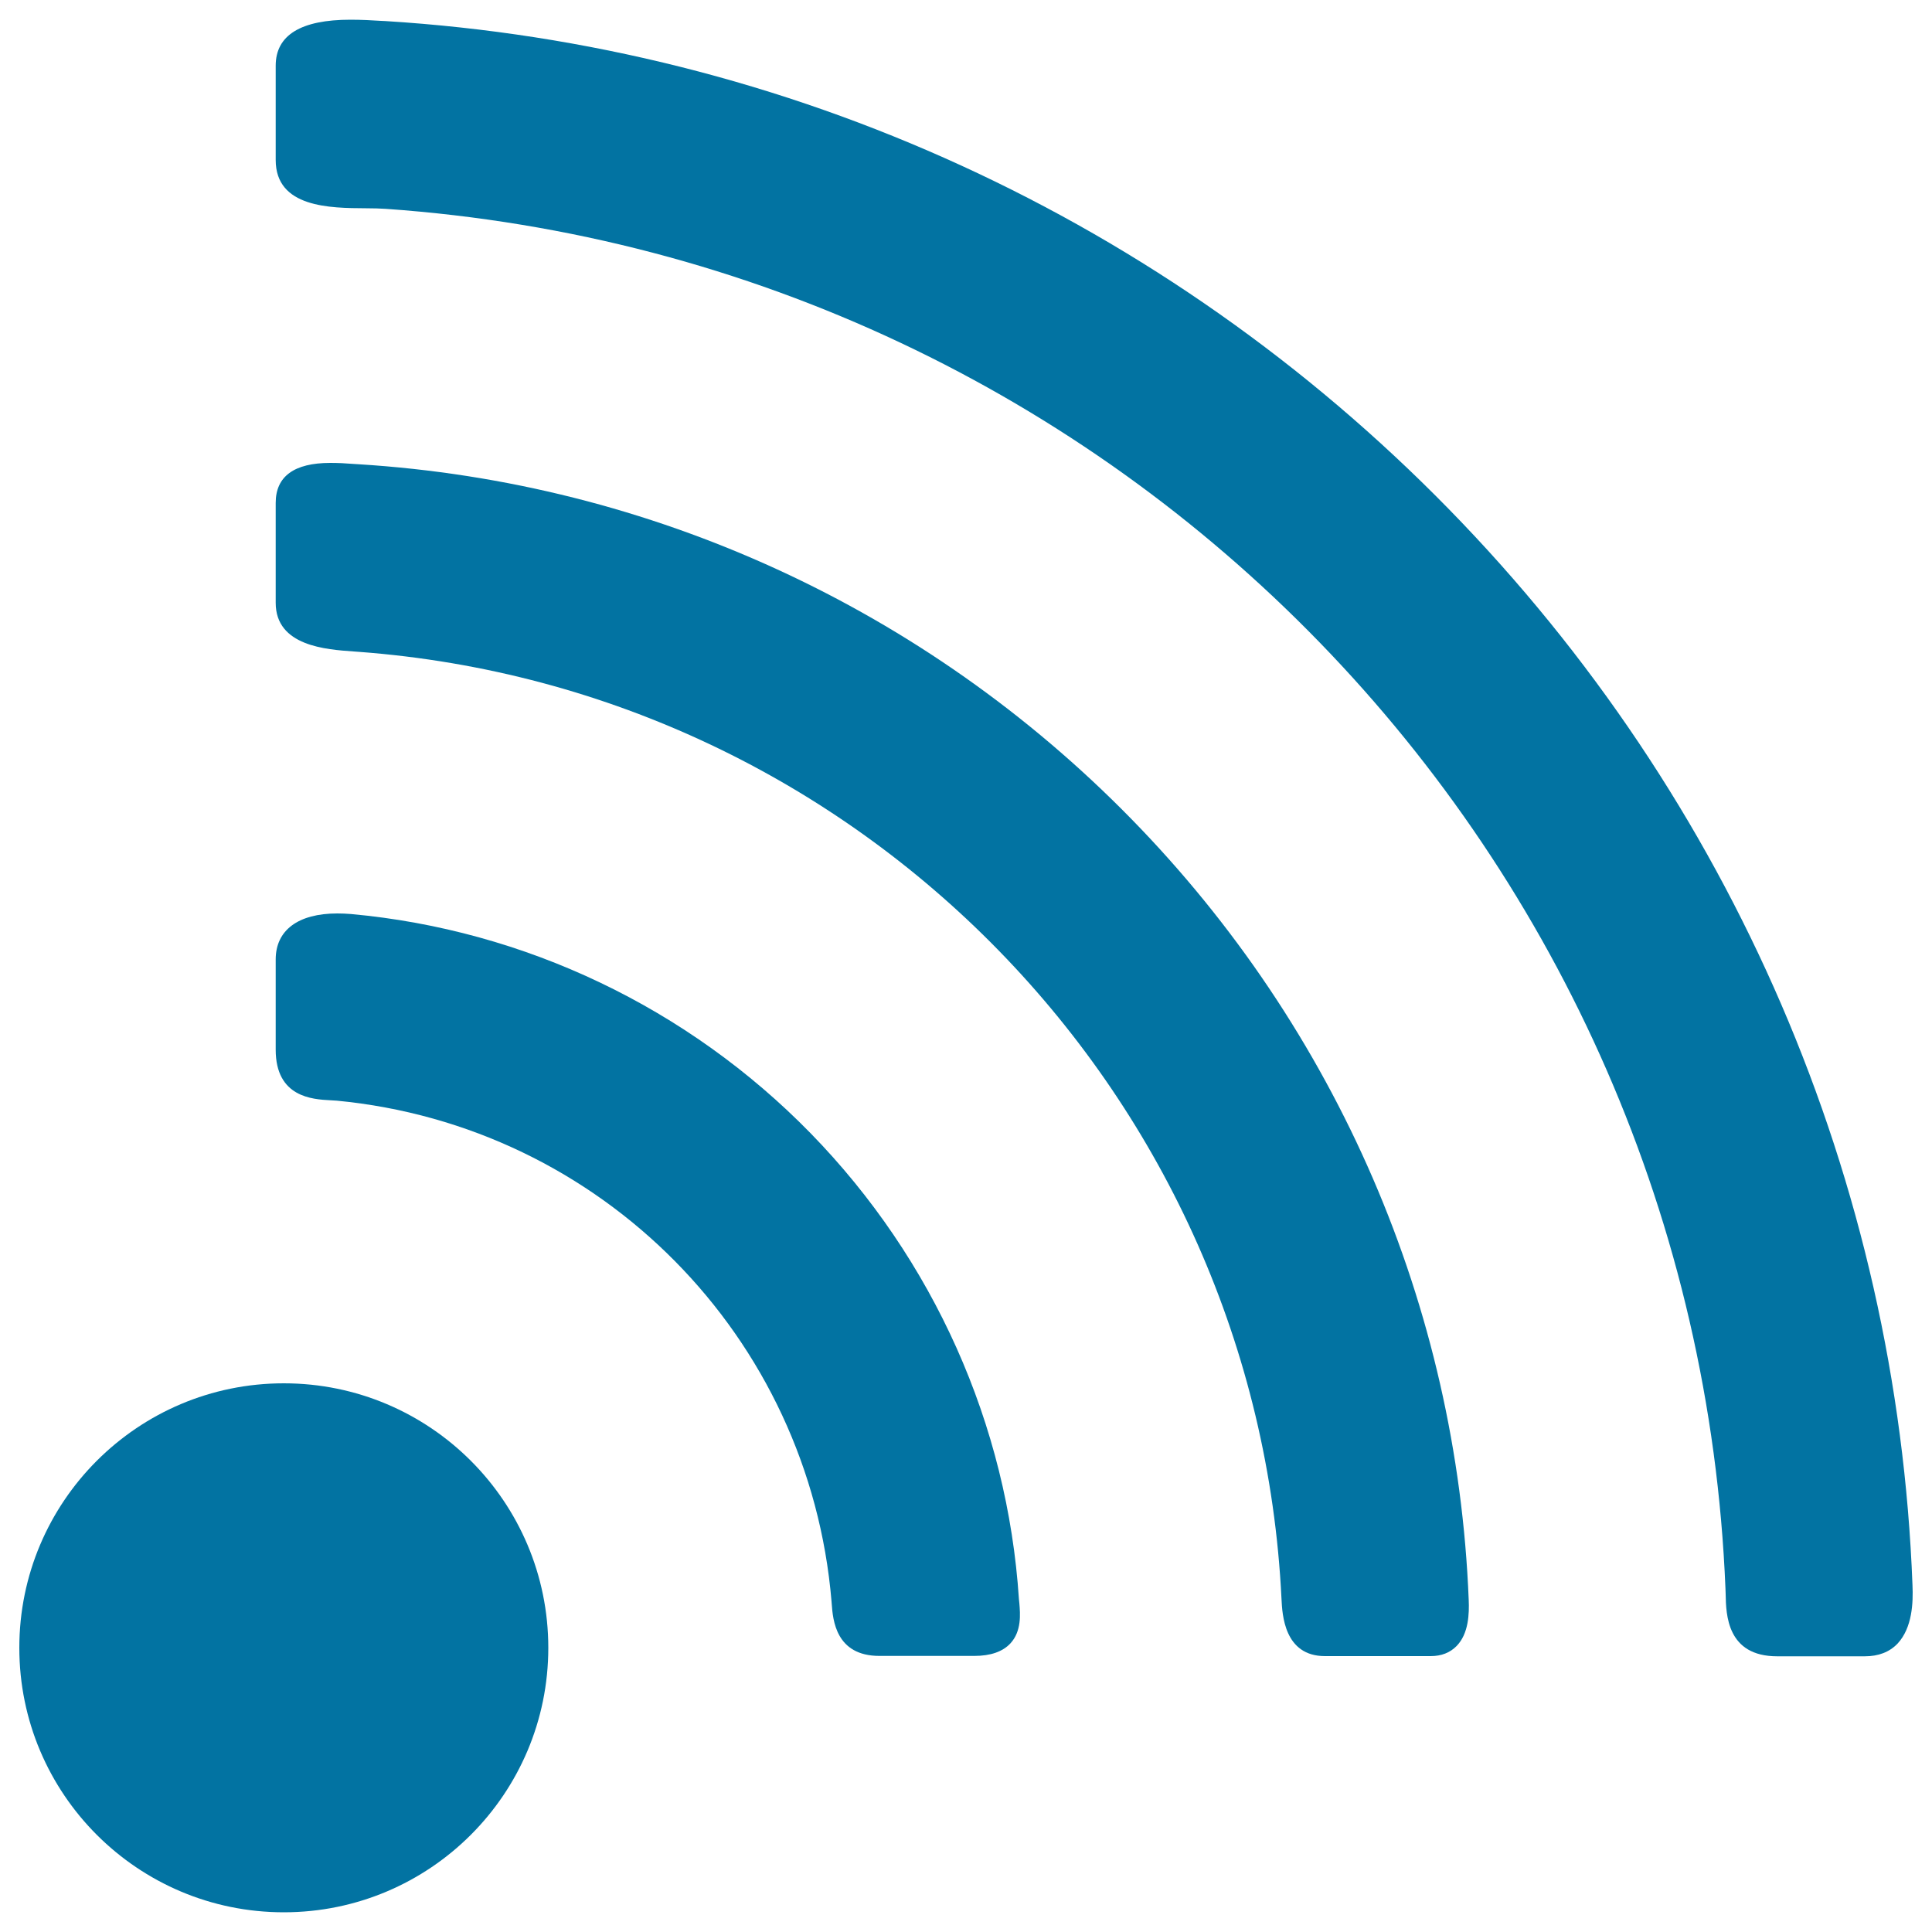
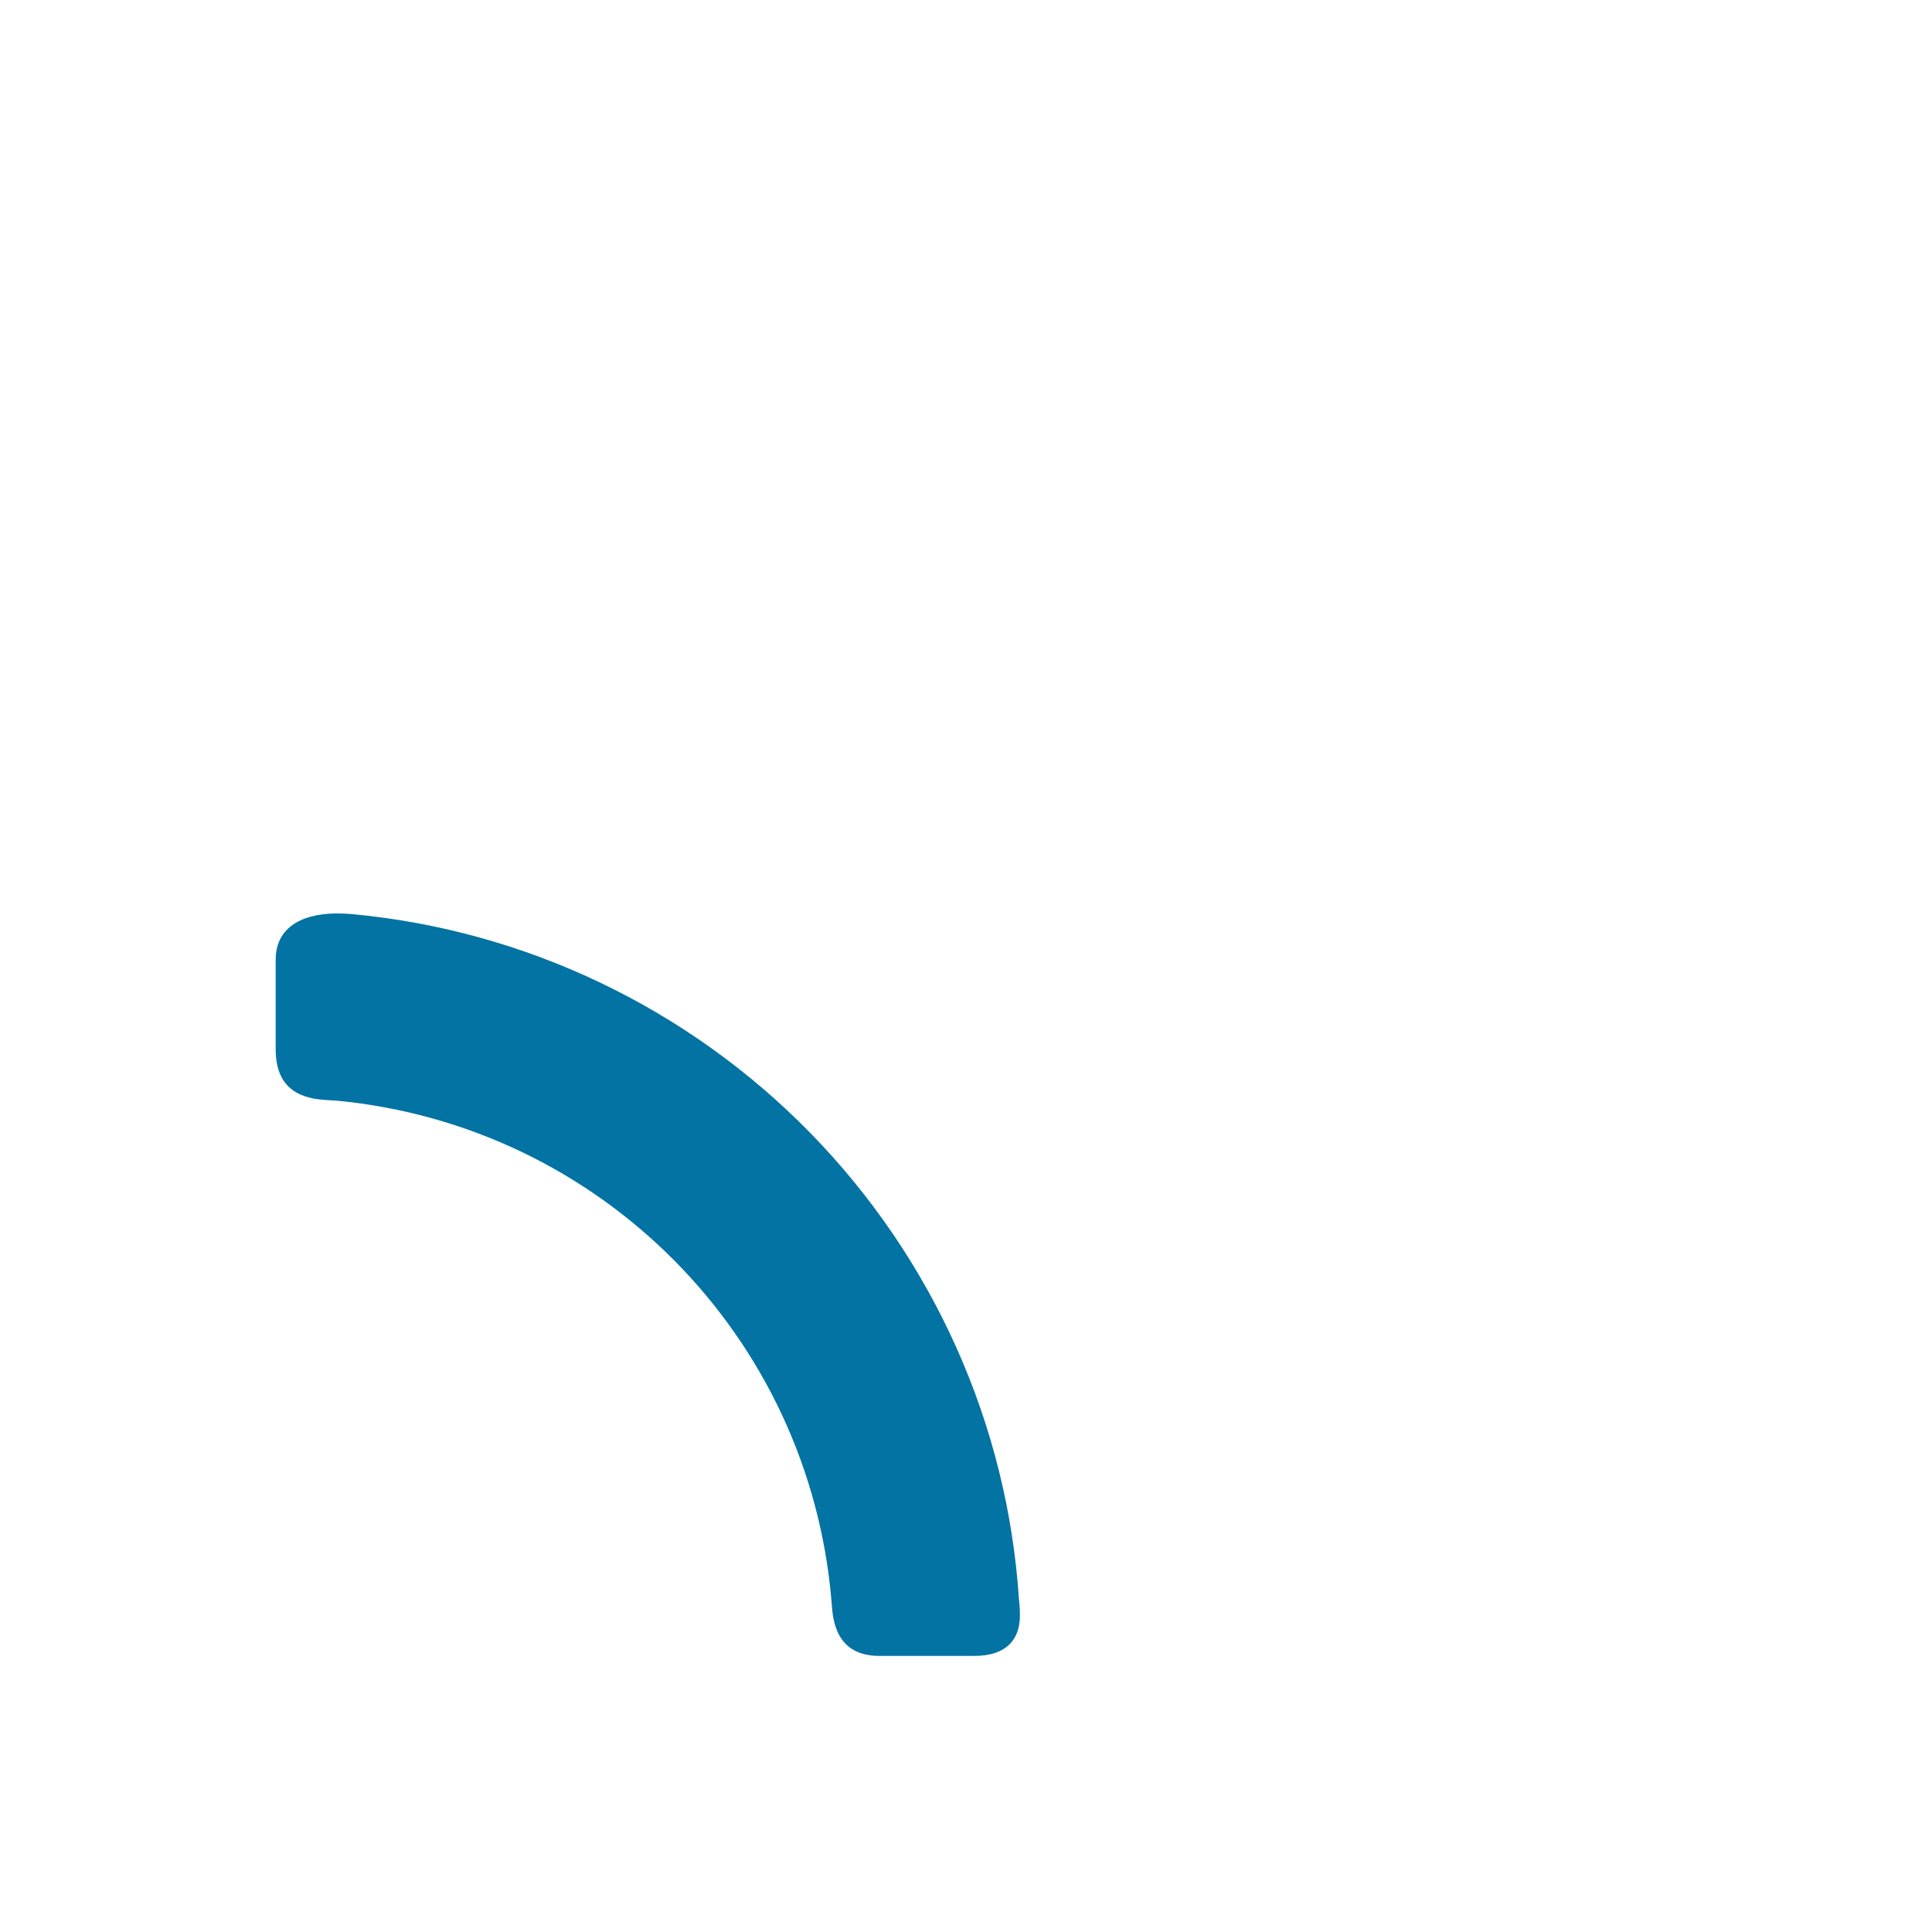
<svg xmlns="http://www.w3.org/2000/svg" viewBox="0 0 1000 1000" style="fill:#0273a2">
  <title>Wireless Internet Connection SVG icon</title>
  <g>
    <g id="Layer_5_2_">
      <g>
-         <circle cx="146.9" cy="852.9" r="136.9" />
        <g>
          <path d="M527.4,827.8c-5.9-90.4-44.2-176-107.8-241.2c-63.5-65-148-105.3-237.9-113.5c-2.4-0.2-4.8-0.3-7.1-0.3c-20.3,0-31.9,8.7-31.9,23.8v46.7c0,24.7,19.1,25.7,28.3,26.2c1.2,0.1,2.3,0.1,3.3,0.2c136.9,13.1,244.6,122.1,256.1,259.2l0.1,1.3c0.6,8.1,2,26.9,24.7,26.9h49.1c8.4,0,14.7-2.2,18.7-6.5c5.8-6.3,5.1-15.1,4.6-20.9C527.5,829.1,527.5,828.4,527.4,827.8z" />
-           <path d="M585.4,423.7c-106.5-108.8-248.5-174-399.7-183.4c-1-0.1-2.1-0.1-3.2-0.2c-3.5-0.3-7.4-0.5-11.5-0.5c-18.8,0-28.3,7-28.3,20.7V312c0,22.5,26.3,24.2,40.4,25.2l2.7,0.2c259.6,19.4,464.9,230.1,477.5,490.2c0.4,8.1,1.4,29.6,22.5,29.6h54.7c5.6,0,10.1-1.8,13.5-5.3c6.2-6.4,6.5-16.7,6.2-23.8C754.2,676.3,692.1,532.7,585.4,423.7z" />
-           <path d="M989.9,820.5c-7.9-209.1-93.2-406.9-240.1-557.1C603.1,113.4,407.6,23.8,199.4,10.9l-2.2-0.1c-4.5-0.3-10.1-0.6-15.8-0.6c-25.7,0-38.7,8-38.7,23.8v48.8c0,24.7,28.1,24.9,46.7,25c3.8,0,7.3,0.1,10.3,0.3c379.8,26.6,677.9,333.7,693.4,714.2c0,0.9,0.1,1.8,0.1,2.9c0.2,10.4,0.6,32.1,26.7,32.1h45.3c7.1,0,12.8-2.2,17-6.6C989.8,842.5,990.3,829.6,989.9,820.5z" />
        </g>
      </g>
    </g>
  </g>
</svg>